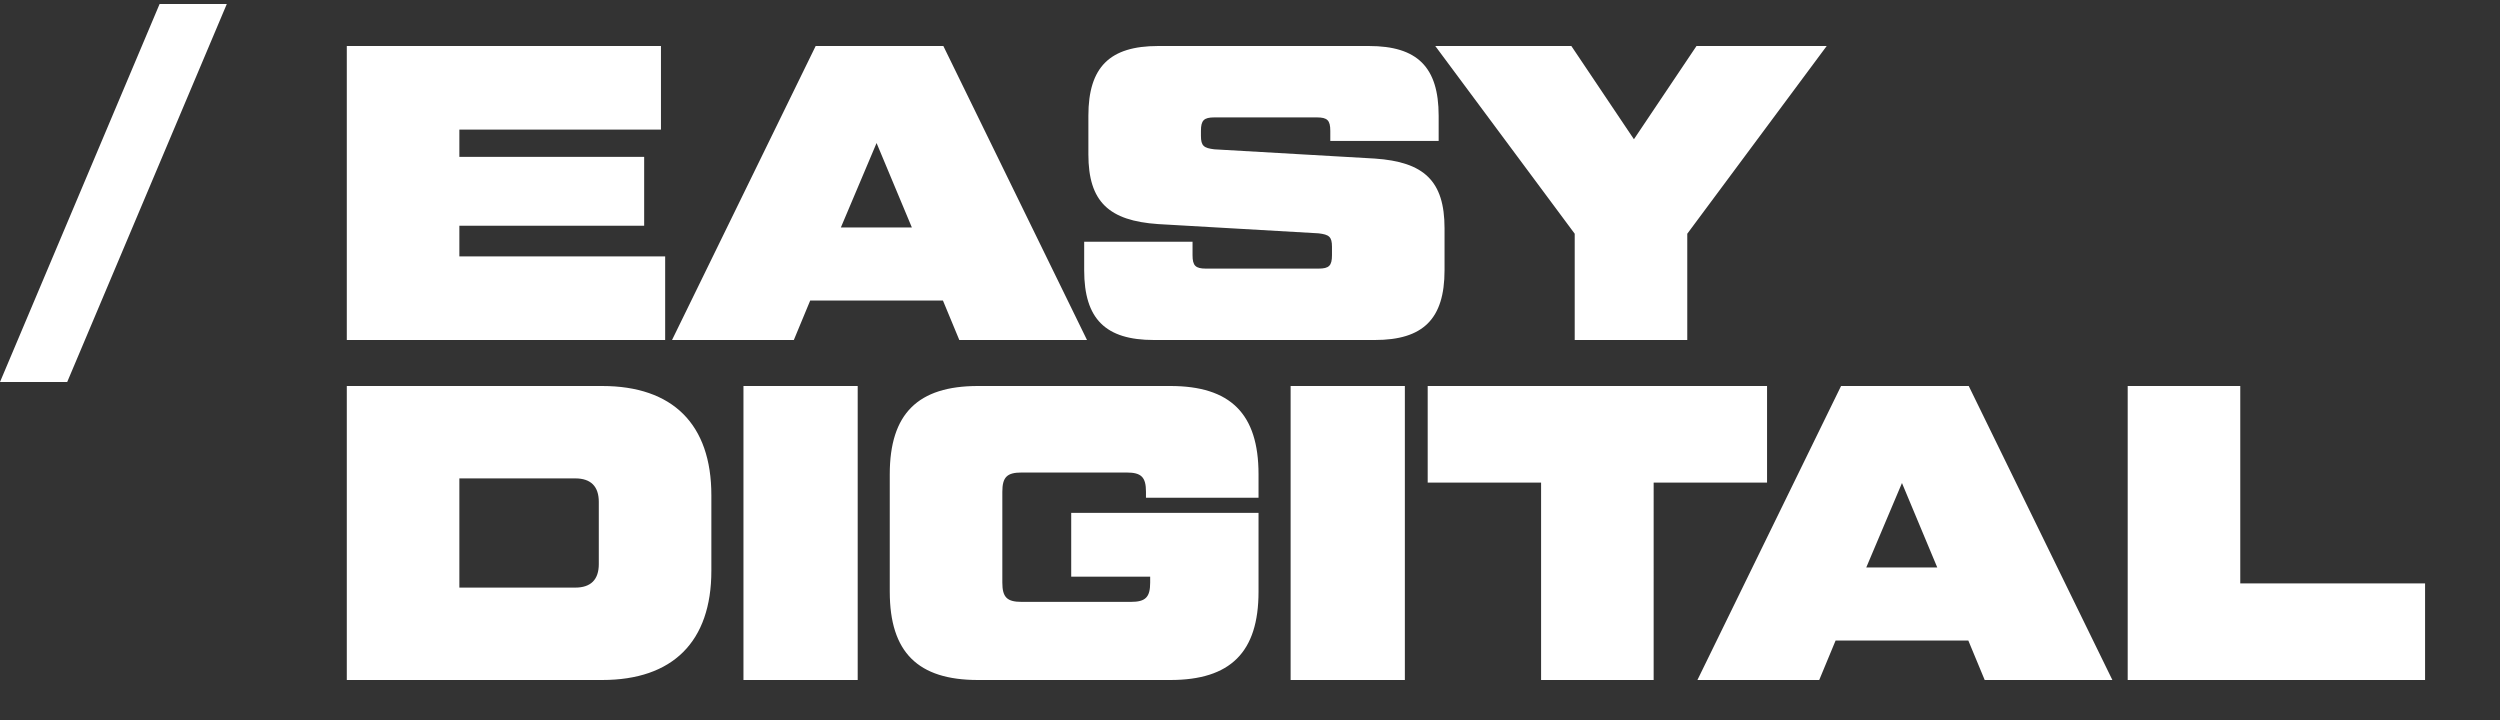
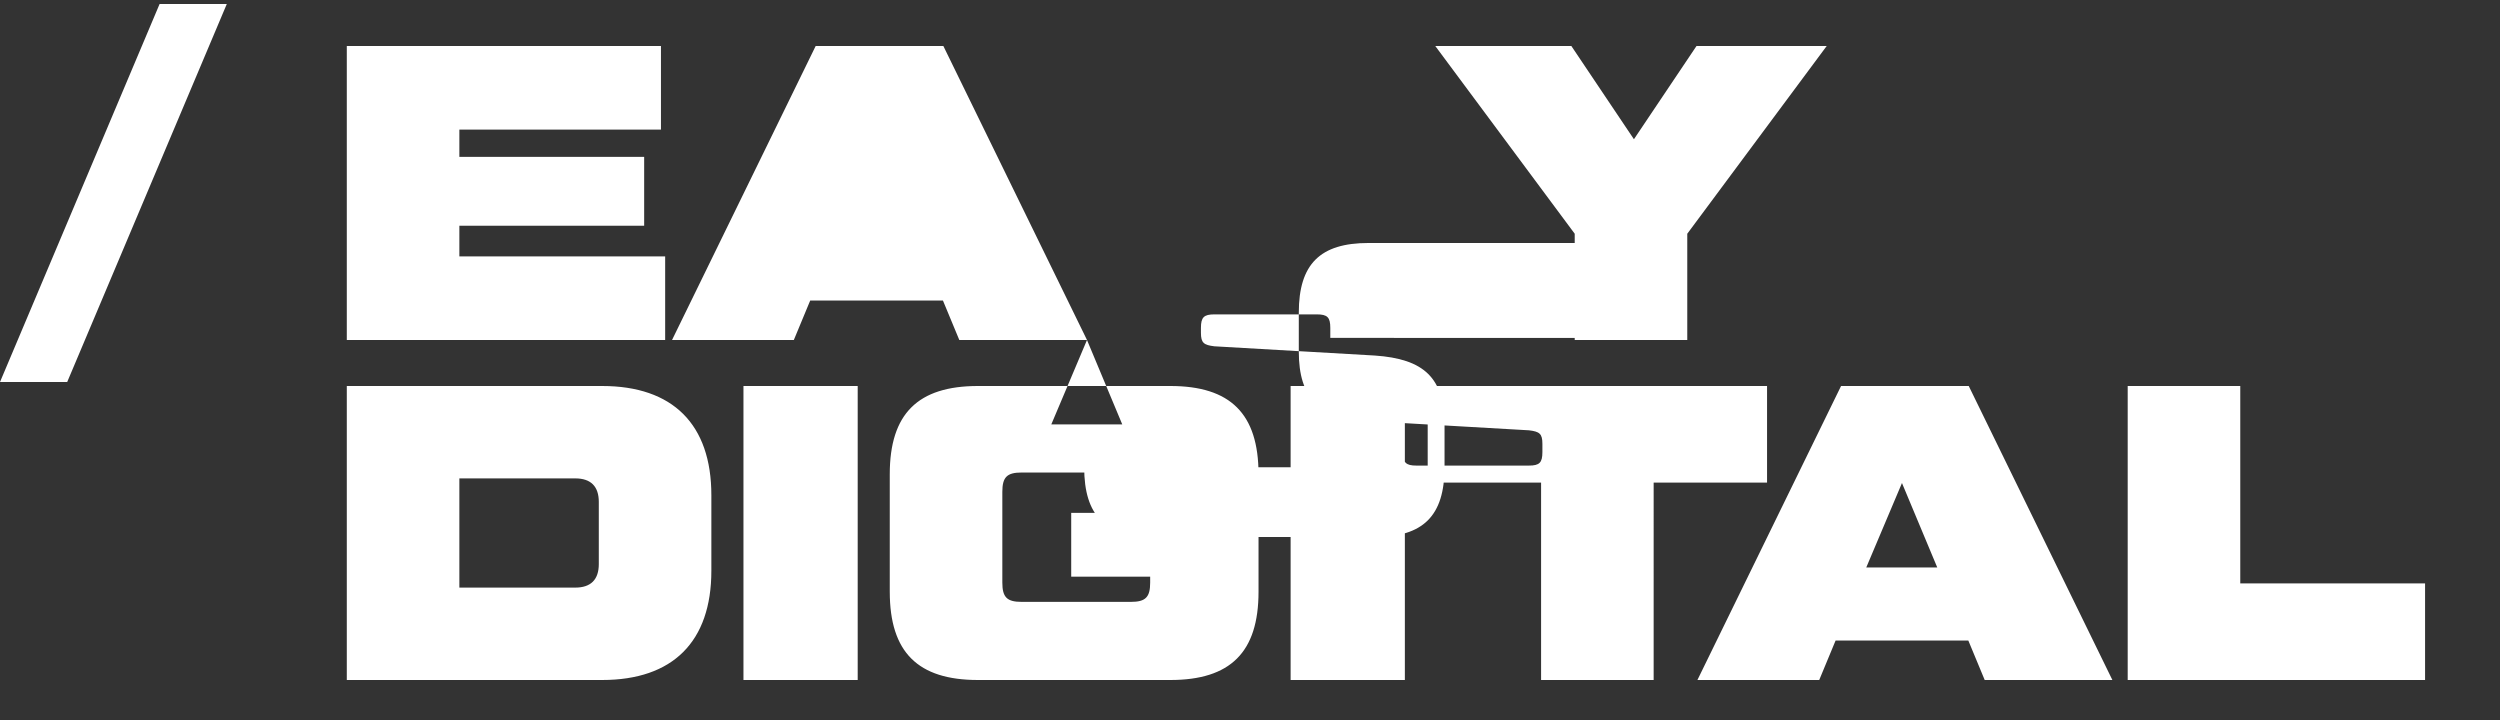
<svg xmlns="http://www.w3.org/2000/svg" width="250" height="72" fill="none" viewBox="0 0 250 72">
  <rect x="0" y="0" width="250" height="72" fill="#333333" stroke="none" />
-   <path fill="#fff" d="M45.936 22.576v3.066h20.58V34H34.68V4.6h31.416v8.358h-20.16v2.73h18.48v6.888h-18.48ZM108.699 34H95.931l-1.638-3.948H81.021L79.383 34h-12.18L81.567 4.6h12.768L108.7 34ZM87.657 14.302l-3.57 8.442h7.098l-3.528-8.442Zm20.761 12.726v-2.856h10.836v1.344c0 1.05.294 1.344 1.344 1.344h11.256c1.05 0 1.344-.294 1.344-1.344v-.84c0-1.008-.294-1.218-1.344-1.344l-16.044-.924c-4.914-.336-6.972-2.226-6.972-6.972v-3.864c0-4.872 2.142-6.972 6.972-6.972h21.084c4.83 0 6.972 2.1 6.972 6.972v2.52H133.03v-1.008c0-1.05-.294-1.344-1.344-1.344h-10.248c-1.05 0-1.344.294-1.344 1.344v.504c0 1.008.294 1.218 1.344 1.344l16.044.924c4.914.336 6.972 2.226 6.972 6.972v4.2c0 4.872-2.142 6.972-6.972 6.972H115.39c-4.83 0-6.972-2.1-6.972-6.972ZM169.651 4.6h13.02l-13.944 18.774V34h-11.256V23.374L143.527 4.6h13.608l6.258 9.324 6.258-9.324ZM60.216 68H34.68V38.6h25.536c7.056 0 10.92 3.822 10.92 10.92v7.56c0 7.098-3.864 10.92-10.92 10.92Zm-14.28-20.16v10.92h11.592c1.554 0 2.352-.798 2.352-2.352v-6.216c0-1.554-.798-2.352-2.352-2.352H45.936ZM74.346 68V38.6H85.77V68H74.346Zm14.63-8.82V47.42c0-6.048 2.815-8.82 8.82-8.82h19.237c6.006 0 8.82 2.772 8.82 8.82v2.352h-11.256v-.588c0-1.47-.462-1.932-1.932-1.932h-10.5c-1.47 0-1.932.462-1.932 1.932v9.072c0 1.47.462 1.932 1.932 1.932h10.92c1.47 0 1.932-.462 1.932-1.932v-.588h-7.896v-6.384h18.732v7.896c0 6.048-2.814 8.82-8.82 8.82H97.797c-6.006 0-8.82-2.772-8.82-8.82ZM129.062 68V38.6h11.424V68h-11.424Zm13.707-29.4h33.936v9.66h-11.34V68h-11.256V48.26h-11.34V38.6Zm68.47 29.4H198.47l-1.638-3.948H183.56L181.922 68h-12.18l14.364-29.4h12.768L211.238 68Zm-21.042-19.698-3.57 8.442h7.098l-3.528-8.442Zm33.83-9.702v19.74h18.48V68H212.77V38.6h11.256ZM0 38.2 15.96.4h6.72L6.72 38.2H0Z" />
+   <path fill="#fff" d="M45.936 22.576v3.066h20.58V34H34.68V4.6h31.416v8.358h-20.16v2.73h18.48v6.888h-18.48ZM108.699 34H95.931l-1.638-3.948H81.021L79.383 34h-12.18L81.567 4.6h12.768L108.7 34Zl-3.57 8.442h7.098l-3.528-8.442Zm20.761 12.726v-2.856h10.836v1.344c0 1.05.294 1.344 1.344 1.344h11.256c1.05 0 1.344-.294 1.344-1.344v-.84c0-1.008-.294-1.218-1.344-1.344l-16.044-.924c-4.914-.336-6.972-2.226-6.972-6.972v-3.864c0-4.872 2.142-6.972 6.972-6.972h21.084c4.83 0 6.972 2.1 6.972 6.972v2.52H133.03v-1.008c0-1.05-.294-1.344-1.344-1.344h-10.248c-1.05 0-1.344.294-1.344 1.344v.504c0 1.008.294 1.218 1.344 1.344l16.044.924c4.914.336 6.972 2.226 6.972 6.972v4.2c0 4.872-2.142 6.972-6.972 6.972H115.39c-4.83 0-6.972-2.1-6.972-6.972ZM169.651 4.6h13.02l-13.944 18.774V34h-11.256V23.374L143.527 4.6h13.608l6.258 9.324 6.258-9.324ZM60.216 68H34.68V38.6h25.536c7.056 0 10.92 3.822 10.92 10.92v7.56c0 7.098-3.864 10.92-10.92 10.92Zm-14.28-20.16v10.92h11.592c1.554 0 2.352-.798 2.352-2.352v-6.216c0-1.554-.798-2.352-2.352-2.352H45.936ZM74.346 68V38.6H85.77V68H74.346Zm14.63-8.82V47.42c0-6.048 2.815-8.82 8.82-8.82h19.237c6.006 0 8.82 2.772 8.82 8.82v2.352h-11.256v-.588c0-1.47-.462-1.932-1.932-1.932h-10.5c-1.47 0-1.932.462-1.932 1.932v9.072c0 1.47.462 1.932 1.932 1.932h10.92c1.47 0 1.932-.462 1.932-1.932v-.588h-7.896v-6.384h18.732v7.896c0 6.048-2.814 8.82-8.82 8.82H97.797c-6.006 0-8.82-2.772-8.82-8.82ZM129.062 68V38.6h11.424V68h-11.424Zm13.707-29.4h33.936v9.66h-11.34V68h-11.256V48.26h-11.34V38.6Zm68.47 29.4H198.47l-1.638-3.948H183.56L181.922 68h-12.18l14.364-29.4h12.768L211.238 68Zm-21.042-19.698-3.57 8.442h7.098l-3.528-8.442Zm33.83-9.702v19.74h18.48V68H212.77V38.6h11.256ZM0 38.2 15.96.4h6.72L6.72 38.2H0Z" />
</svg>